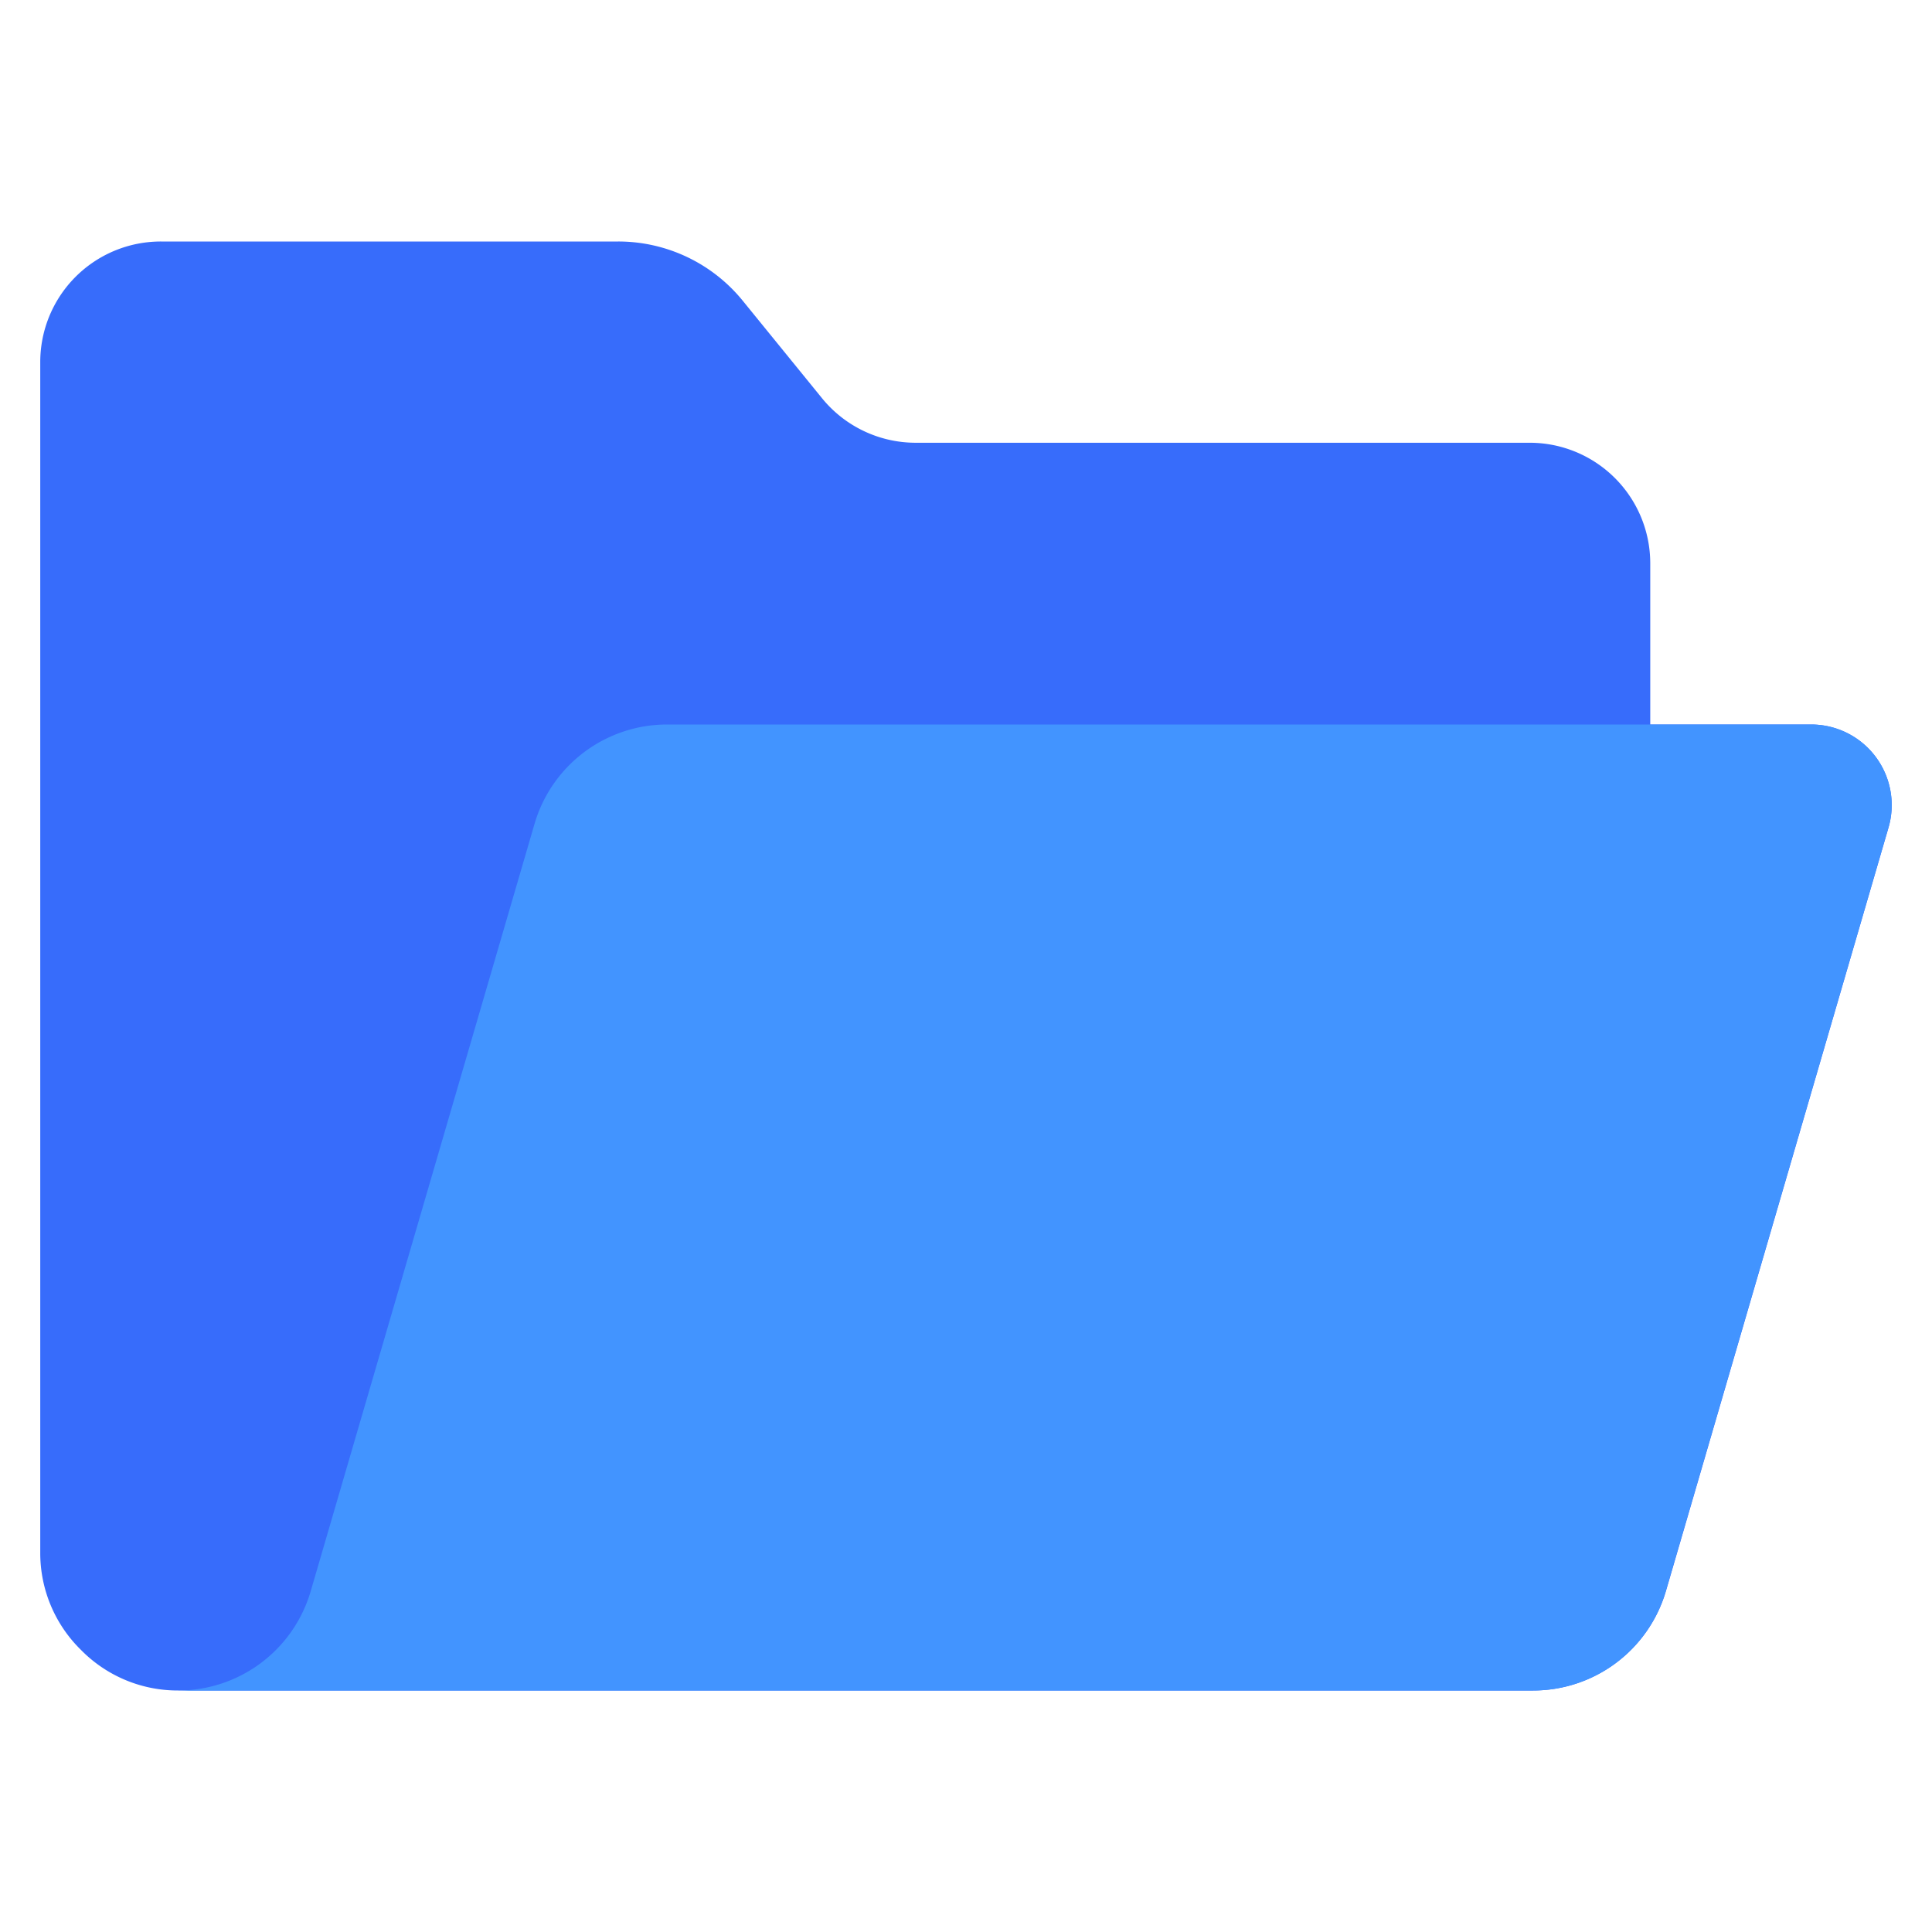
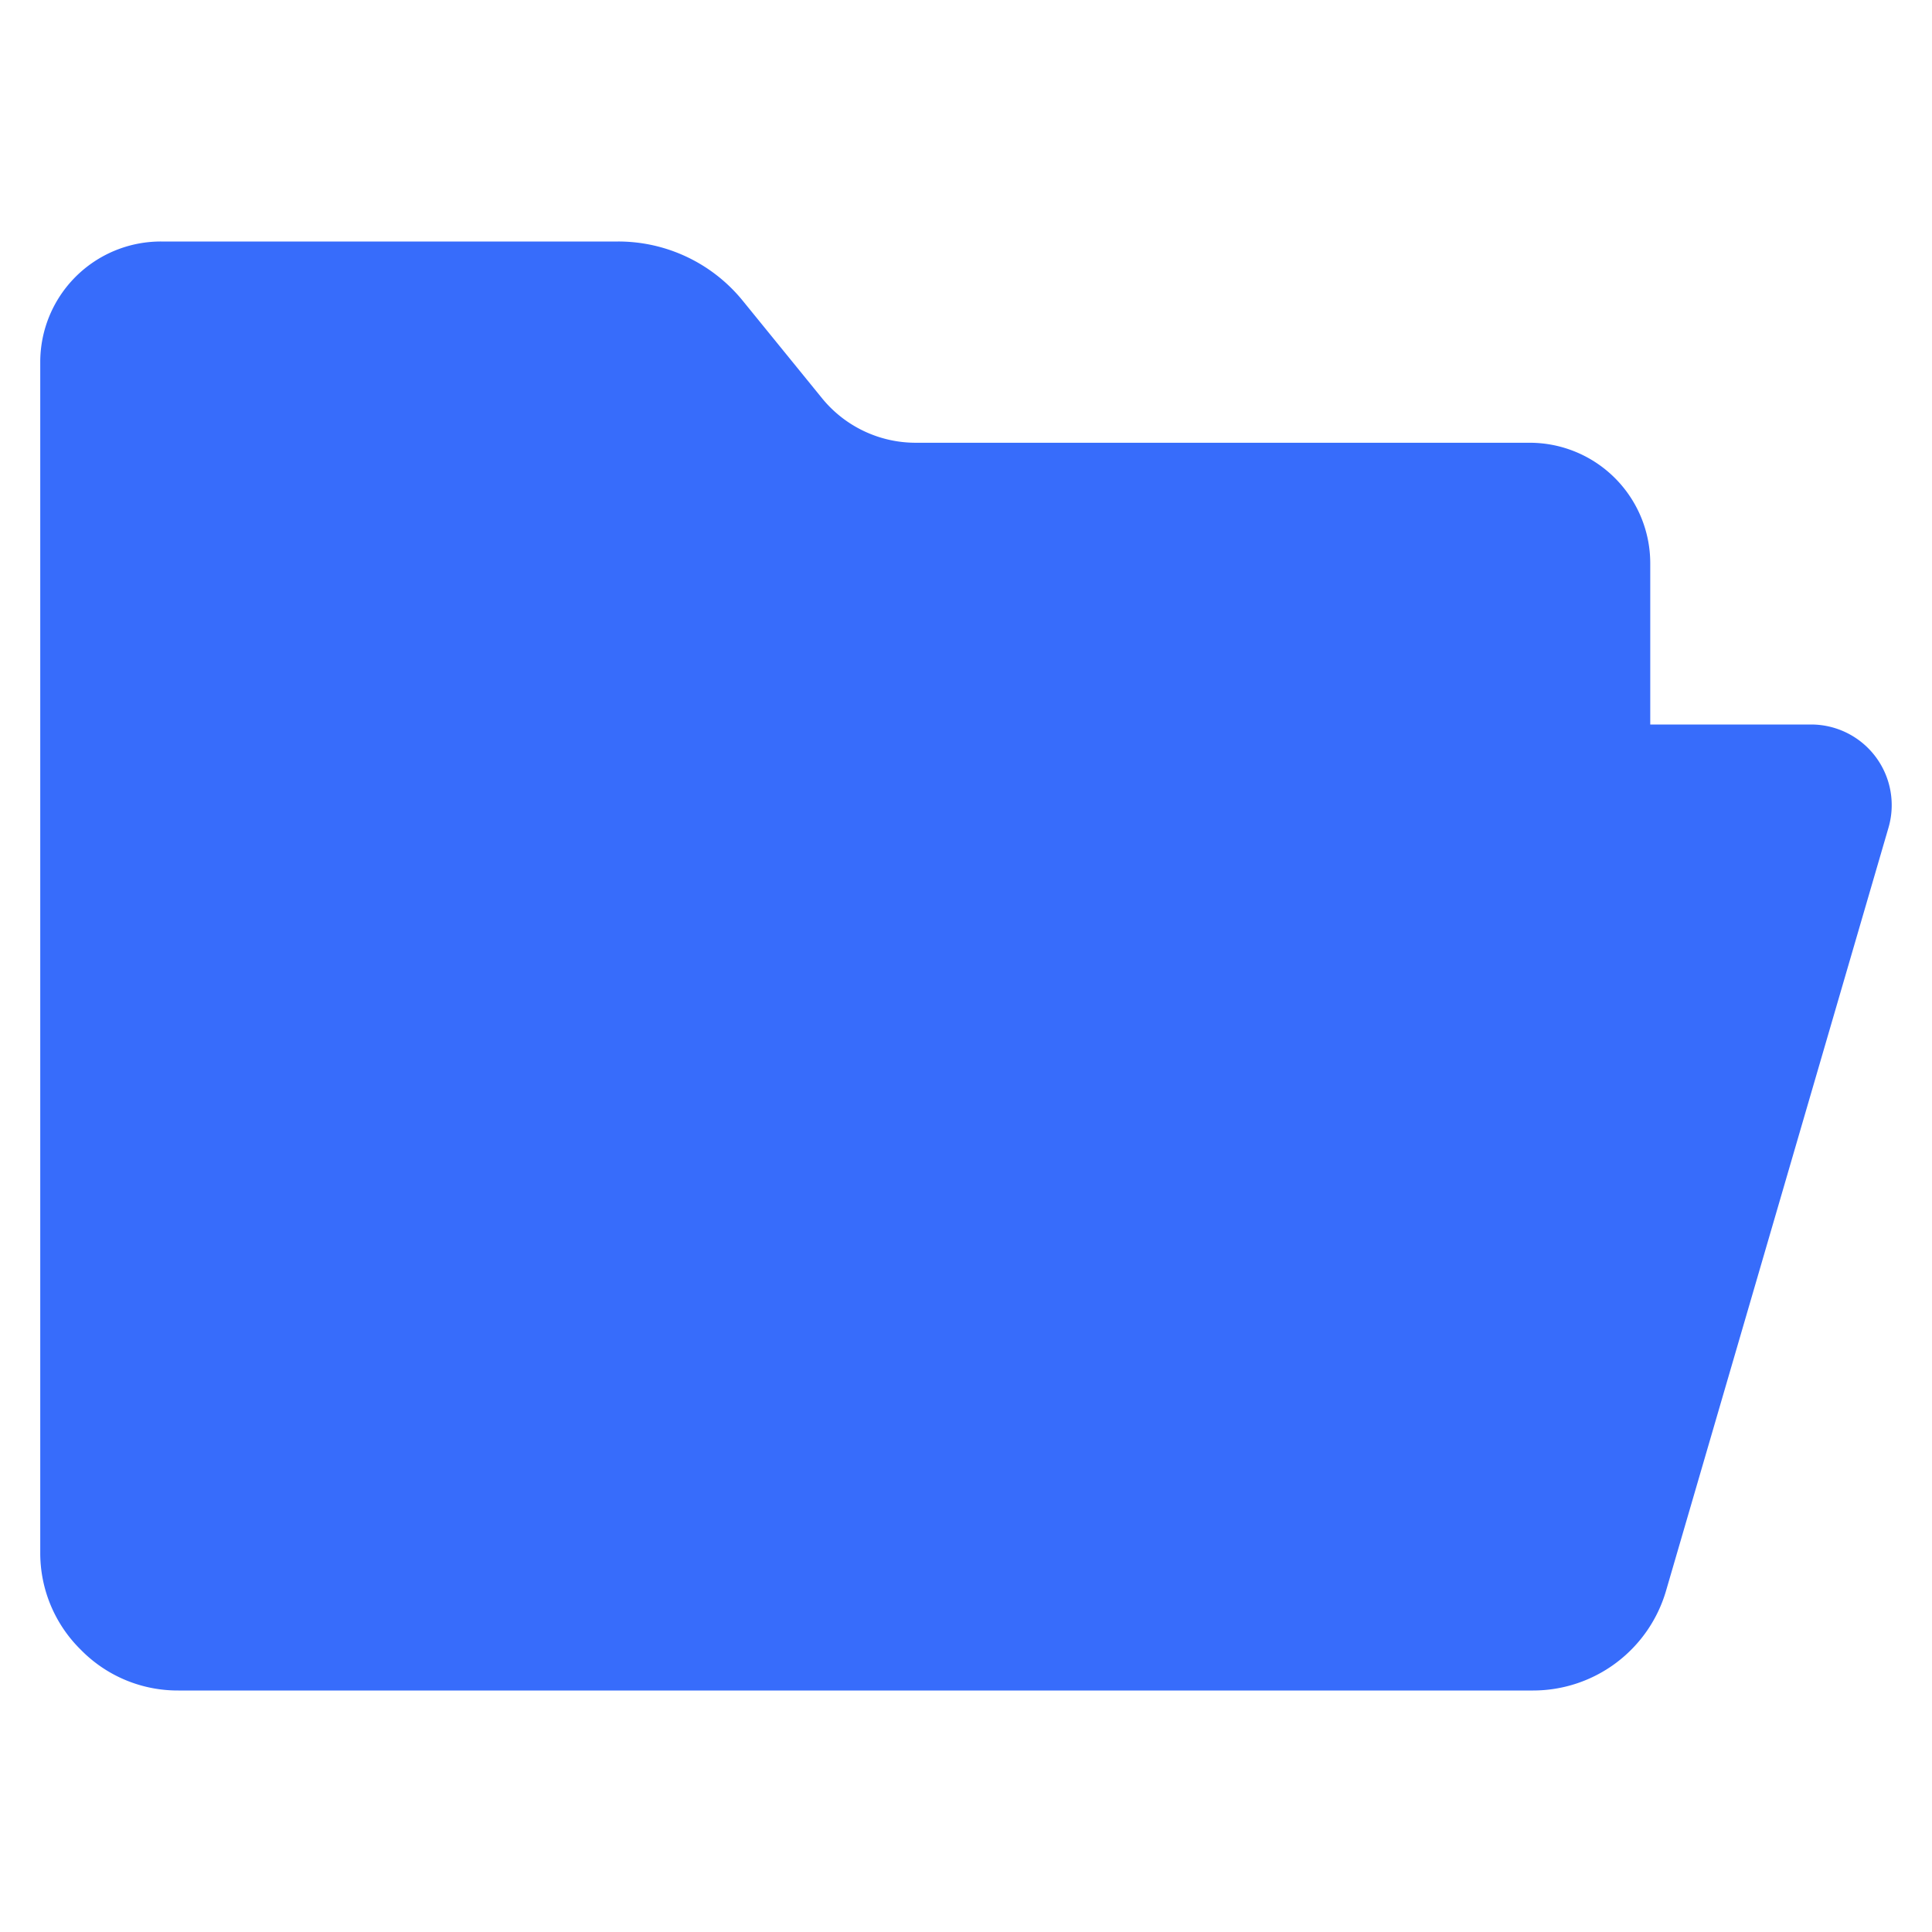
<svg xmlns="http://www.w3.org/2000/svg" version="1.1" width="512" height="512" x="0" y="0" viewBox="0 0 48 48" style="enable-background:new 0 0 512 512" xml:space="preserve" class="">
  <g>
    <g data-name="Open Folder">
      <path fill="#376CFB" d="M45 18h-4v-4a2.996 2.996 0 0 0-3-3H22.75a3 3 0 0 1-2.33-1.11l-1.96-2.41A3.985 3.985 0 0 0 15.36 6H4a2.996 2.996 0 0 0-3 3v29.57a3.367 3.367 0 0 0 1.01 2.42A3.367 3.367 0 0 0 4.43 42h33.66a3.441 3.441 0 0 0 3.3-2.47l5.53-18.97A2.003 2.003 0 0 0 45 18z" opacity="1" data-original="#376cfb" />
-       <path fill="#4294FF" d="M44.999 18H16.572a3.43 3.43 0 0 0-3.292 2.47L7.72 39.531A3.429 3.429 0 0 1 4.429 42h33.663a3.43 3.43 0 0 0 3.294-2.47l5.533-18.97a2 2 0 0 0-1.92-2.56z" opacity="1" data-original="#4294ff" />
    </g>
  </g>
</svg>